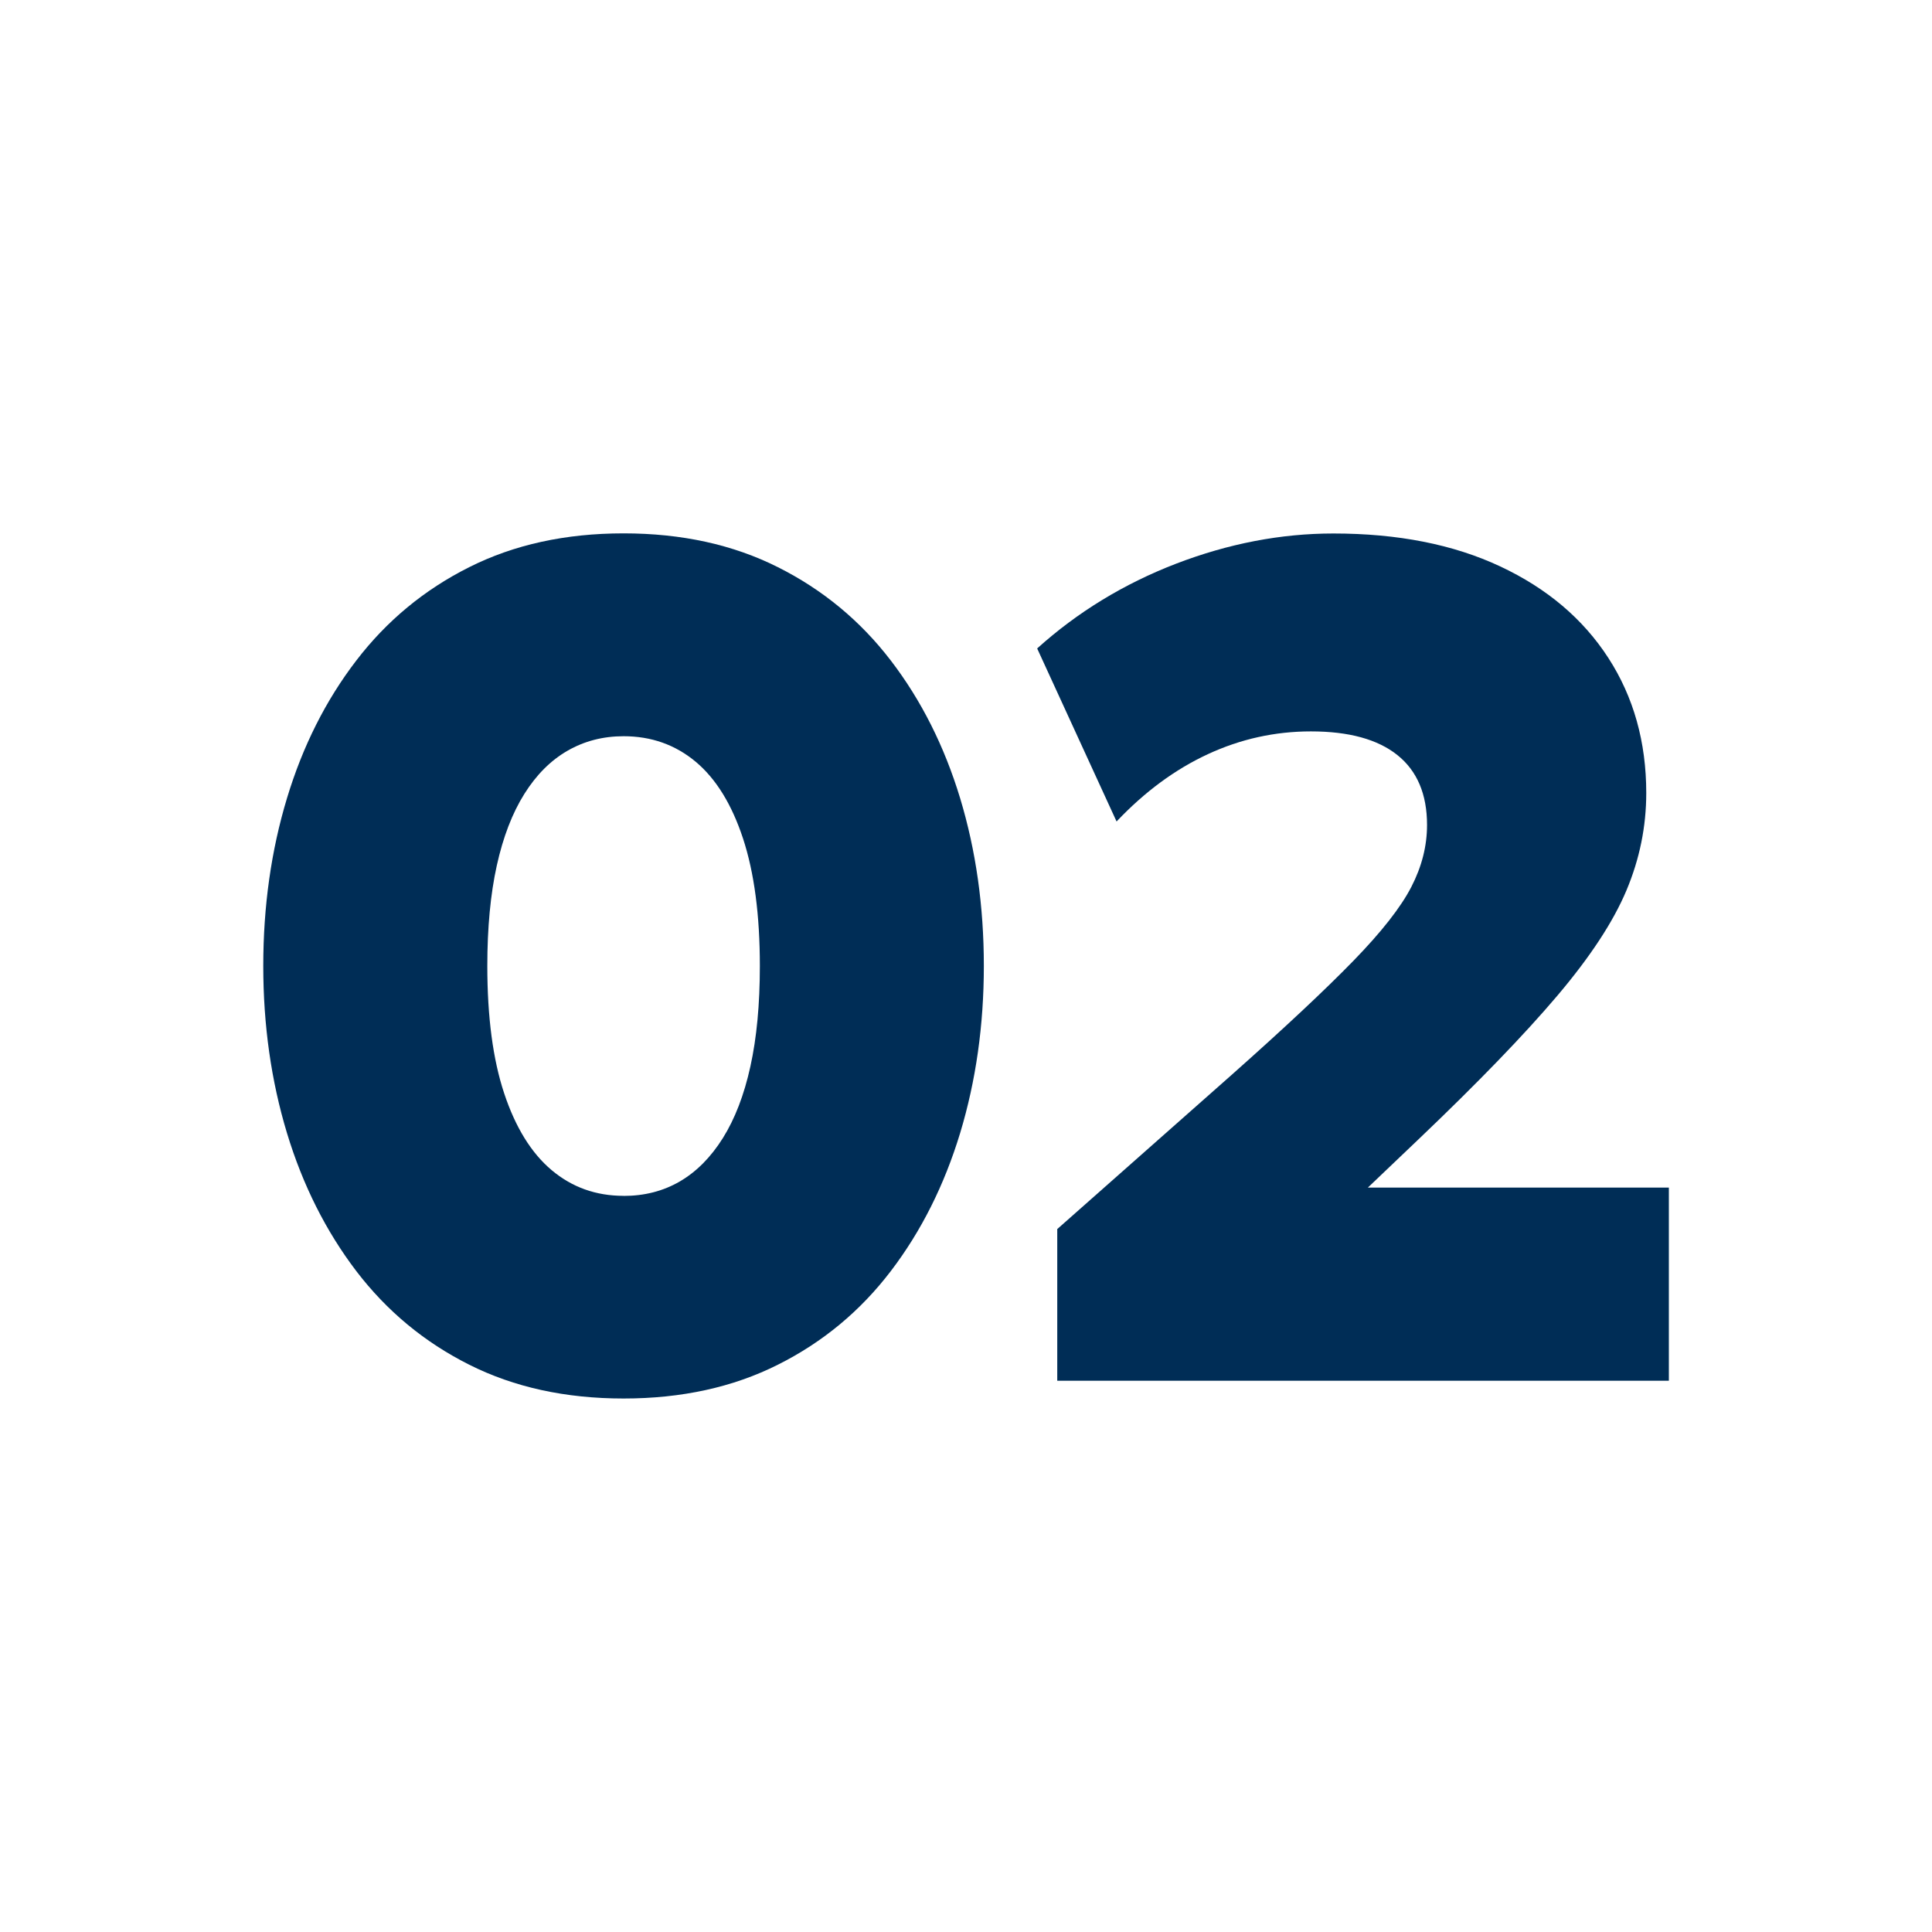
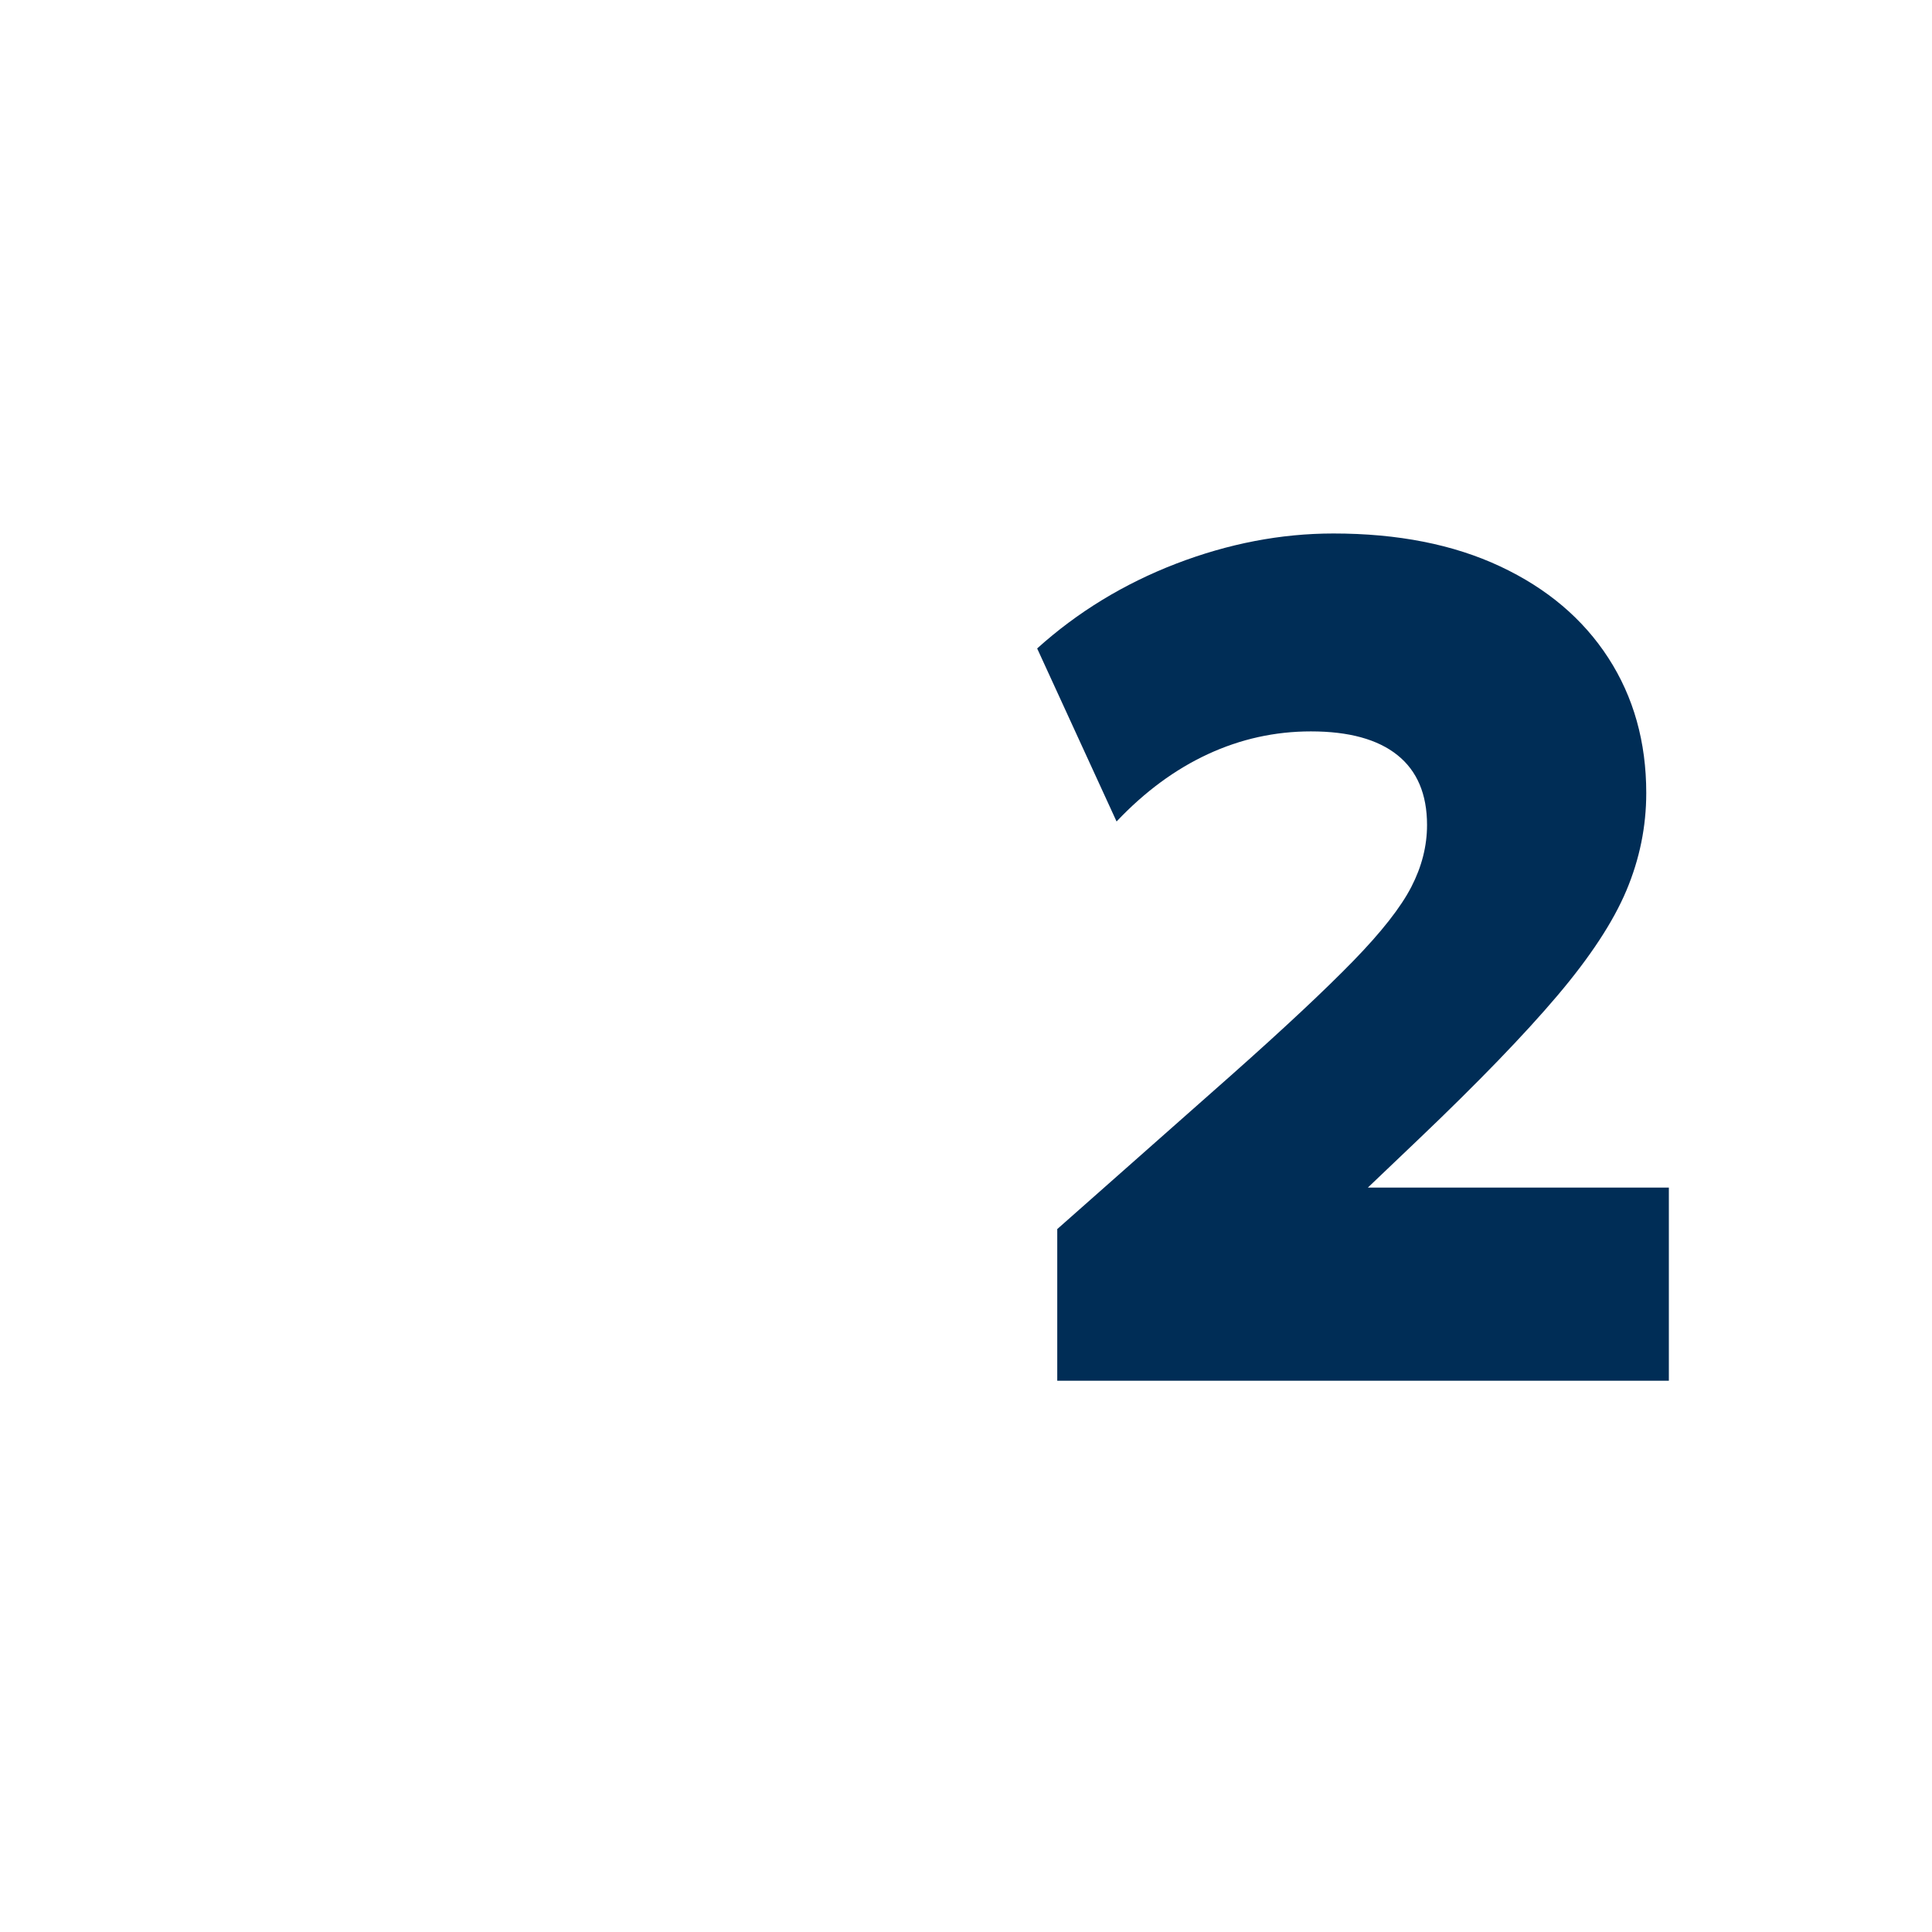
<svg xmlns="http://www.w3.org/2000/svg" id="Layer_1" data-name="Layer 1" viewBox="0 0 30 30">
  <defs>
    <style>
      .cls-1 {
        fill: #002d56;
        stroke-width: 0px;
      }
    </style>
  </defs>
-   <path class="cls-1" d="M9.683,21.716c-.902,0-1.701-.175-2.397-.525-.696-.349-1.28-.834-1.753-1.453-.472-.62-.831-1.334-1.077-2.144-.245-.81-.368-1.674-.368-2.595,0-.926.123-1.794.368-2.604s.604-1.523,1.077-2.139c.472-.616,1.056-1.1,1.753-1.449.696-.35,1.495-.525,2.397-.525.902,0,1.7.175,2.396.525.696.349,1.28.832,1.753,1.449s.831,1.329,1.077,2.139c.245.81.368,1.678.368,2.604,0,.92-.123,1.785-.368,2.595-.246.809-.604,1.524-1.077,2.144s-1.056,1.104-1.753,1.453c-.696.35-1.495.525-2.396.525ZM9.683,18.57c.325,0,.616-.075.874-.225.258-.151.48-.374.667-.672s.33-.668.428-1.113c.098-.445.147-.964.147-1.559,0-.791-.087-1.452-.262-1.983-.175-.53-.42-.927-.736-1.191-.316-.263-.689-.395-1.118-.395-.319,0-.609.075-.87.225s-.485.374-.671.671c-.187.298-.33.669-.428,1.113s-.147.965-.147,1.559c0,.791.087,1.451.262,1.978s.42.925.736,1.191.688.4,1.118.4Z" />
  <path class="cls-1" d="M16.417,21.44v-2.355l2.705-2.392c.822-.73,1.452-1.32,1.891-1.771s.739-.834.902-1.15c.163-.316.244-.636.244-.962,0-.478-.154-.84-.46-1.085s-.754-.368-1.343-.368c-.558,0-1.092.118-1.601.354-.509.236-.981.584-1.417,1.045l-1.233-2.687c.626-.564,1.345-1.003,2.157-1.316.813-.312,1.627-.469,2.443-.469 1,0,1.863.17,2.59.511.727.341,1.286.814,1.679,1.421s.589,1.307.589,2.098c0,.521-.103,1.026-.308,1.513-.205.488-.564,1.034-1.076,1.638-.512.604-1.228,1.345-2.148,2.222l-.791.754h4.674v2.999h-9.494Z" />
</svg>